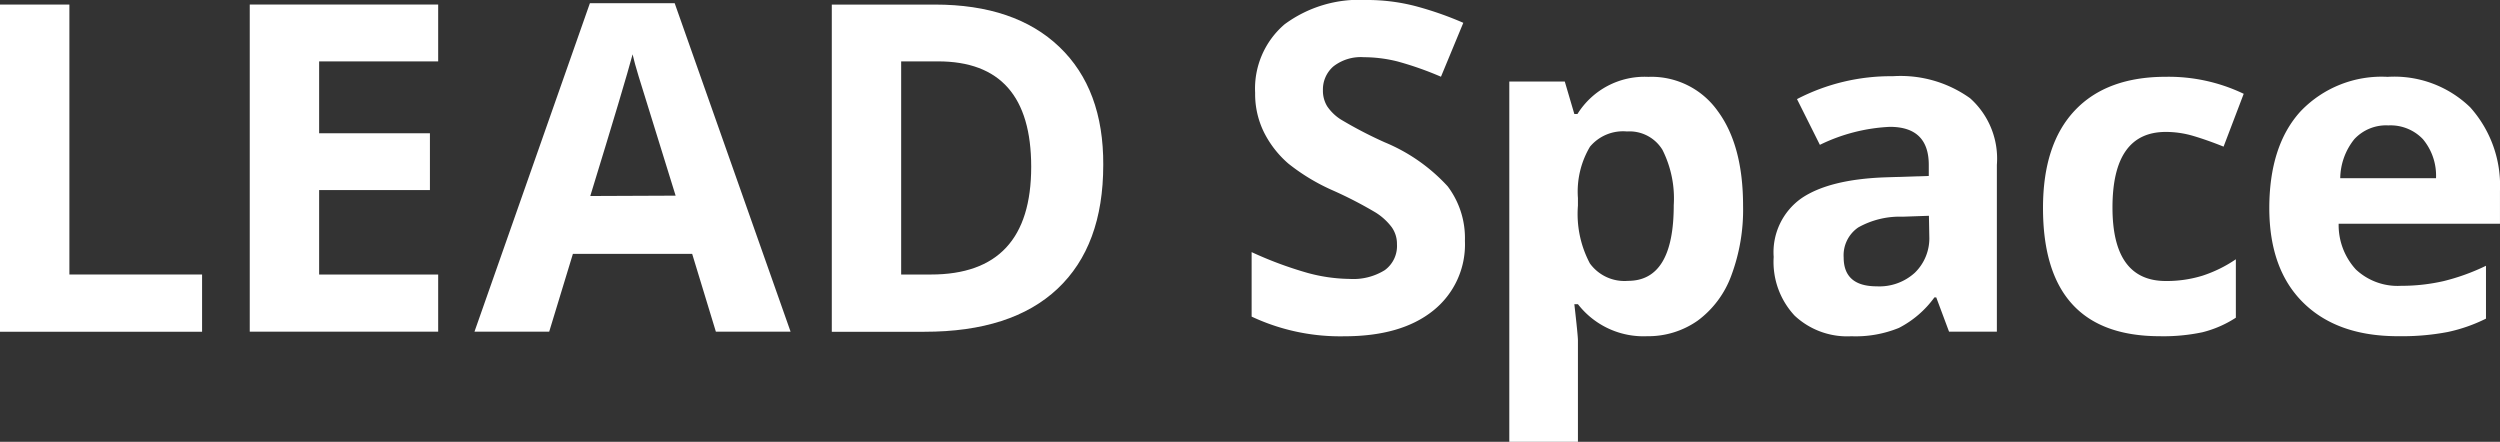
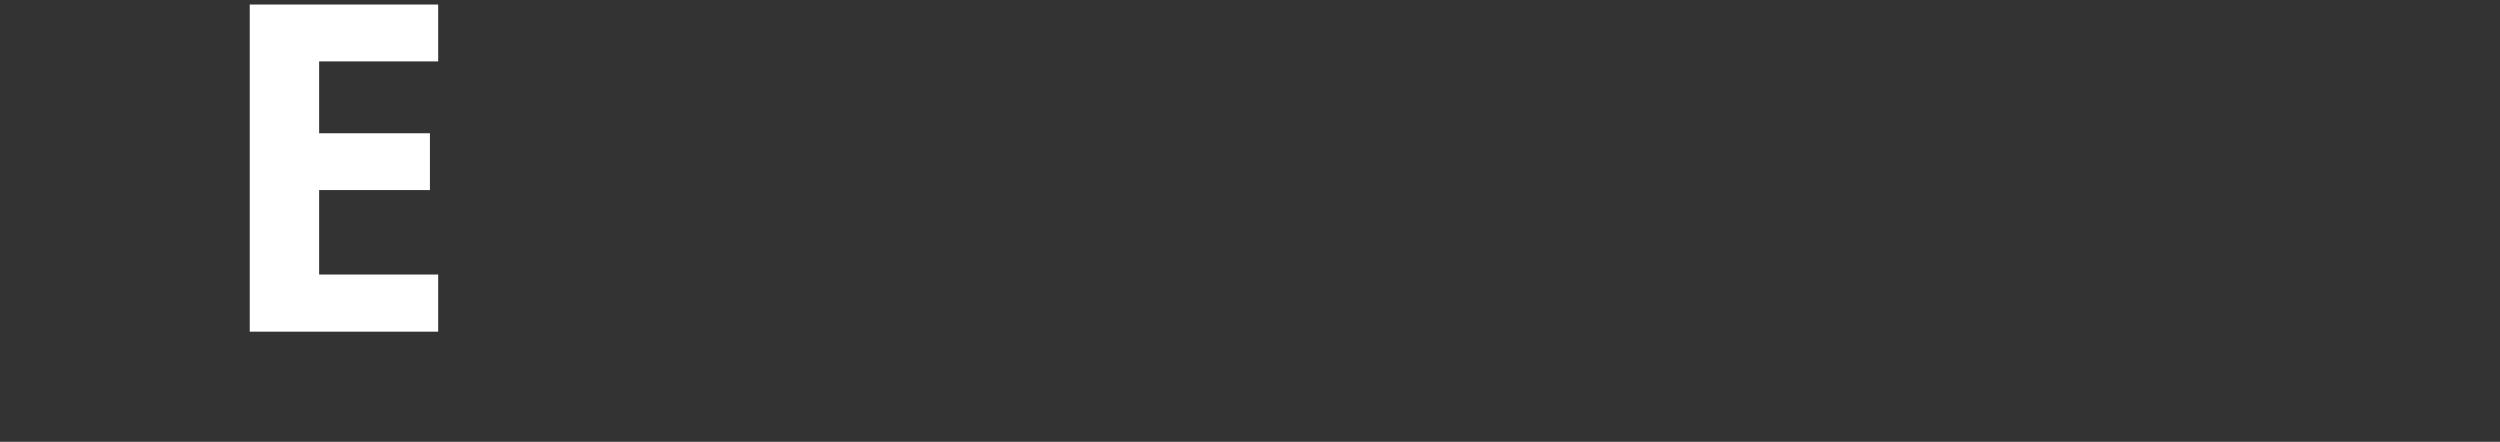
<svg xmlns="http://www.w3.org/2000/svg" width="209.363" height="37" viewBox="0 0 209.363 37">
  <rect x="0" y="0" width="209.363" height="37" fill="#333333" stroke="none" />
  <defs>
    <clipPath id="clip-path">
-       <rect id="長方形_3388" data-name="長方形 3388" width="209.363" height="37" fill="#fff" />
-     </clipPath>
+       </clipPath>
  </defs>
  <g id="グループ_3151" data-name="グループ 3151" transform="translate(0 -0.001)">
-     <path id="パス_3041" data-name="パス 3041" d="M0,1.024v27.4H16.923V23.63H5.811V1.024Z" transform="translate(0 -0.641)" fill="#fff" />
    <path id="パス_3042" data-name="パス 3042" d="M71.7,28.42H55.92V1.024H71.7V5.782H61.731V11.8h9.278v4.757H61.731V23.63H71.7Z" transform="translate(-35.005 -0.641)" fill="#fff" />
    <g id="グループ_3150" data-name="グループ 3150" transform="translate(0 0.001)">
      <g id="グループ_3149" data-name="グループ 3149" transform="translate(0 0)" clip-path="url(#clip-path)">
        <path id="パス_3043" data-name="パス 3043" d="M126.455,28.228l-1.986-6.52h-9.987l-1.986,6.52h-6.258L115.905.718h7.1l9.707,27.51Zm-3.371-11.393q-2.753-8.863-3.1-10T119.481,5q-.638,2.4-3.544,11.865Z" transform="translate(-66.504 -0.45)" fill="#fff" />
        <path id="パス_3044" data-name="パス 3044" d="M208.982,14.461q0,6.762-3.831,10.364t-11.143,3.6h-7.759V1.024h8.634q6.712,0,10.422,3.544t3.678,9.892m-6.035.147q0-8.826-7.8-8.826h-3.09V23.63h2.49q8.4,0,8.4-9.017Z" transform="translate(-116.59 -0.641)" fill="#fff" />
        <path id="パス_3045" data-name="パス 3045" d="M298.121,20.173a7.082,7.082,0,0,1-2.67,5.85q-2.669,2.139-7.433,2.139a17.456,17.456,0,0,1-7.759-1.648v-5.4a31.948,31.948,0,0,0,4.694,1.744,13.89,13.89,0,0,0,3.512.5,4.994,4.994,0,0,0,2.943-.734,2.5,2.5,0,0,0,1.022-2.171,2.4,2.4,0,0,0-.447-1.437,5.025,5.025,0,0,0-1.321-1.207,33.984,33.984,0,0,0-3.564-1.845,16.858,16.858,0,0,1-3.767-2.267,8.509,8.509,0,0,1-2.006-2.555,7.216,7.216,0,0,1-.772-3.359,7.081,7.081,0,0,1,2.465-5.747A10.5,10.5,0,0,1,289.857,0a16.048,16.048,0,0,1,4.074.5,28.015,28.015,0,0,1,4.055,1.411l-1.871,4.515a27.363,27.363,0,0,0-3.627-1.277,11.667,11.667,0,0,0-2.823-.358,3.733,3.733,0,0,0-2.554.767,2.553,2.553,0,0,0-.881,2.005,2.481,2.481,0,0,0,.358,1.341,3.912,3.912,0,0,0,1.137,1.1,35.055,35.055,0,0,0,3.684,1.916,14.836,14.836,0,0,1,5.269,3.685,7.193,7.193,0,0,1,1.443,4.559" transform="translate(-175.441 0)" fill="#fff" />
        <path id="パス_3046" data-name="パス 3046" d="M349.493,38.916a6.948,6.948,0,0,1-5.792-2.682h-.3q.3,2.625.3,3.033V47.76h-5.747V17.587H342.6l.8,2.72h.261a6.617,6.617,0,0,1,5.939-3.11,6.8,6.8,0,0,1,5.811,2.867q2.121,2.868,2.12,7.938a15.734,15.734,0,0,1-.984,5.83,8.183,8.183,0,0,1-2.8,3.768,7.181,7.181,0,0,1-4.26,1.315m-1.686-17.146a3.61,3.61,0,0,0-3.091,1.277,7.359,7.359,0,0,0-1.009,4.3v.638a8.832,8.832,0,0,0,1,4.834,3.576,3.576,0,0,0,3.193,1.462q3.832,0,3.831-6.335a9.045,9.045,0,0,0-.945-4.636,3.231,3.231,0,0,0-2.982-1.539" transform="translate(-211.557 -10.76)" fill="#fff" />
        <path id="パス_3047" data-name="パス 3047" d="M411.839,38.466l-1.073-2.873h-.153a8.445,8.445,0,0,1-2.969,2.554,9.582,9.582,0,0,1-3.985.7,6.436,6.436,0,0,1-4.751-1.724,6.594,6.594,0,0,1-1.756-4.917,5.528,5.528,0,0,1,2.33-4.917q2.331-1.584,7.025-1.75l3.634-.115v-.92q0-3.193-3.264-3.193a14.871,14.871,0,0,0-5.856,1.507l-1.916-3.831a17.028,17.028,0,0,1,8.021-1.916,10,10,0,0,1,6.469,1.839,6.774,6.774,0,0,1,2.248,5.587V38.466Zm-1.686-9.707-2.21.077a7.081,7.081,0,0,0-3.71.9,2.823,2.823,0,0,0-1.22,2.51q0,2.42,2.772,2.421a4.4,4.4,0,0,0,3.193-1.143,4.018,4.018,0,0,0,1.207-3.04Z" transform="translate(-248.615 -10.688)" fill="#fff" />
        <path id="パス_3048" data-name="パス 3048" d="M467.242,38.916q-9.783,0-9.784-10.741,0-5.339,2.663-8.162t7.625-2.822a14.546,14.546,0,0,1,6.52,1.424L472.58,23.04q-1.347-.543-2.51-.888a8.117,8.117,0,0,0-2.324-.344q-4.471,0-4.47,6.335,0,6.15,4.47,6.15a10.168,10.168,0,0,0,3.052-.441,11.007,11.007,0,0,0,2.81-1.379v4.892a9.22,9.22,0,0,1-2.8,1.22,15.769,15.769,0,0,1-3.563.332" transform="translate(-286.366 -10.76)" fill="#fff" />
-         <path id="パス_3049" data-name="パス 3049" d="M518.9,38.929q-5.057,0-7.906-2.791t-2.861-7.912q0-5.269,2.631-8.142a9.377,9.377,0,0,1,7.28-2.874,9.126,9.126,0,0,1,6.917,2.554,9.817,9.817,0,0,1,2.49,6.974V29.51H513.941a5.5,5.5,0,0,0,1.443,3.832,5.106,5.106,0,0,0,3.787,1.367,15.69,15.69,0,0,0,3.583-.4,17.9,17.9,0,0,0,3.525-1.277v4.426a13.4,13.4,0,0,1-3.193,1.117,20.189,20.189,0,0,1-4.182.351m-.8-17.65a3.626,3.626,0,0,0-2.848,1.15,5.329,5.329,0,0,0-1.182,3.269h8.021a4.765,4.765,0,0,0-1.1-3.269,3.741,3.741,0,0,0-2.887-1.15" transform="translate(-318.09 -10.774)" fill="#fff" />
      </g>
    </g>
  </g>
</svg>